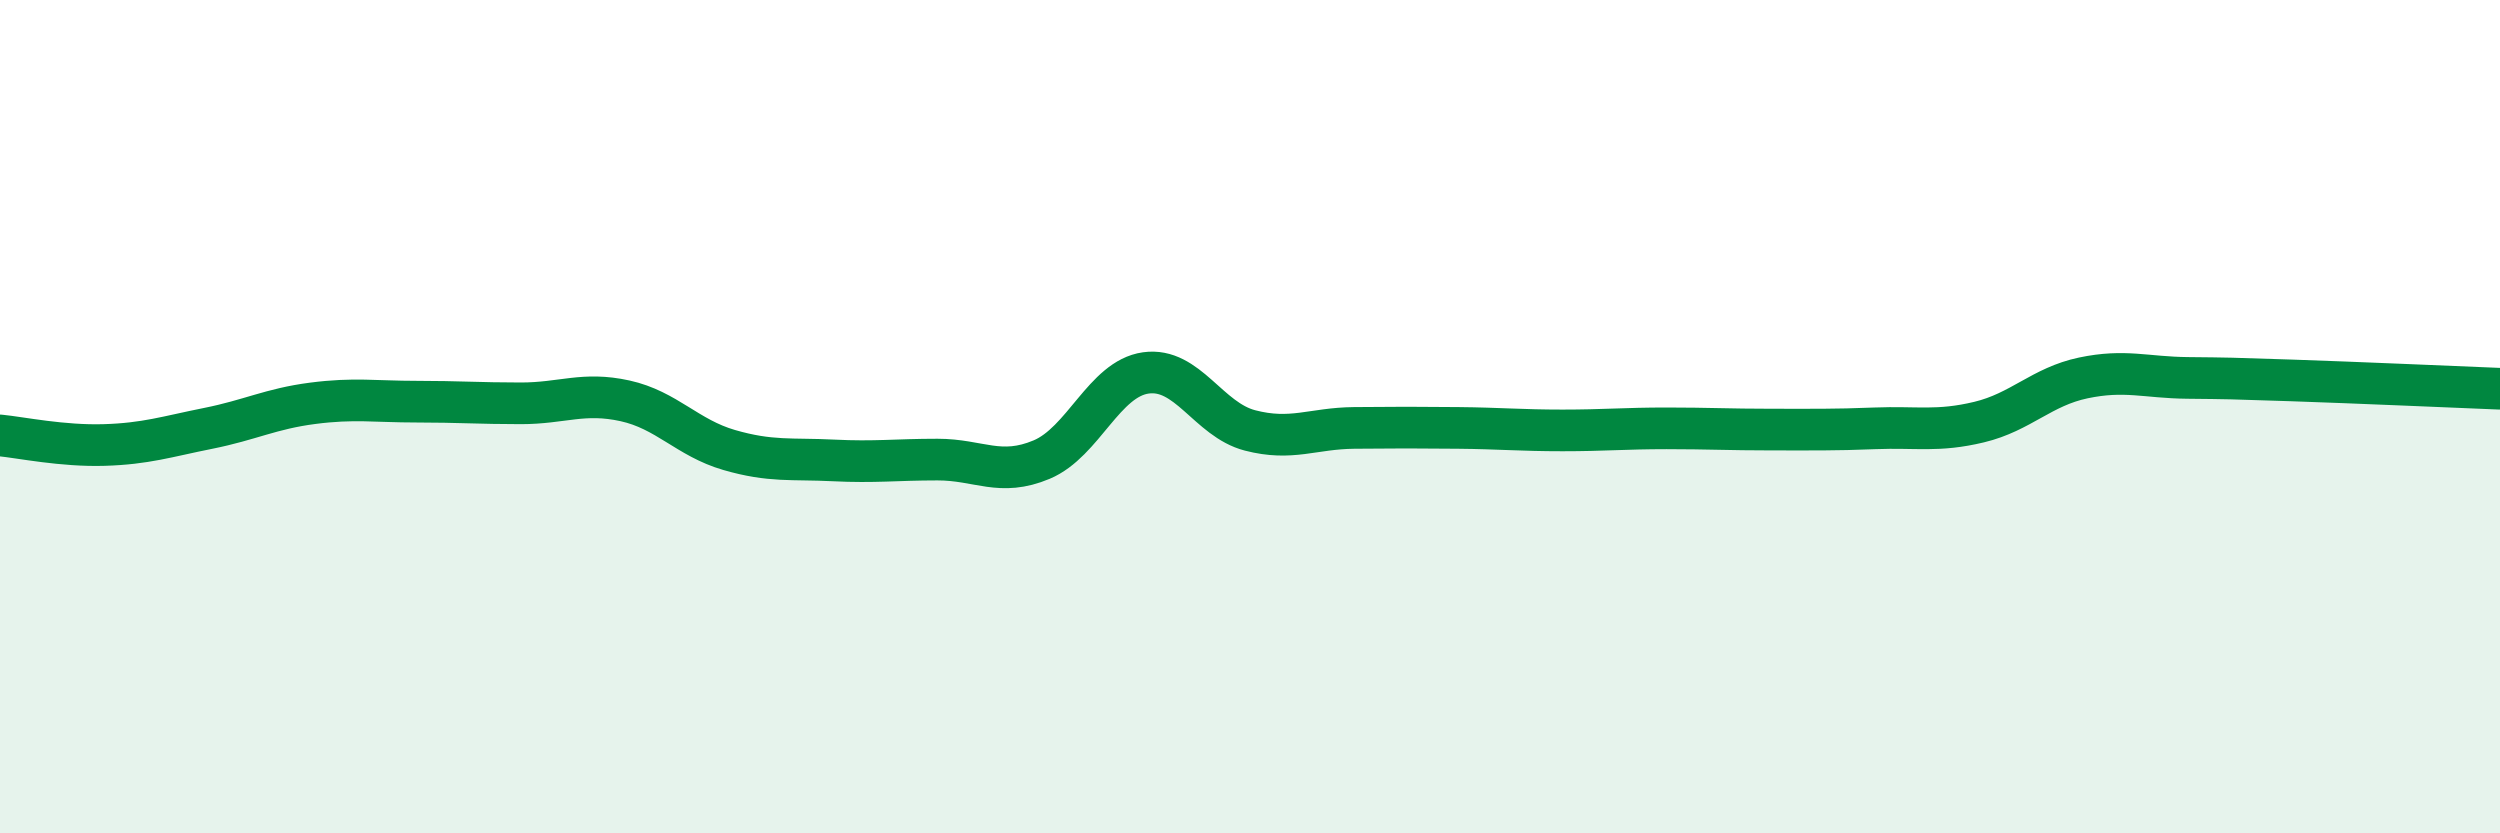
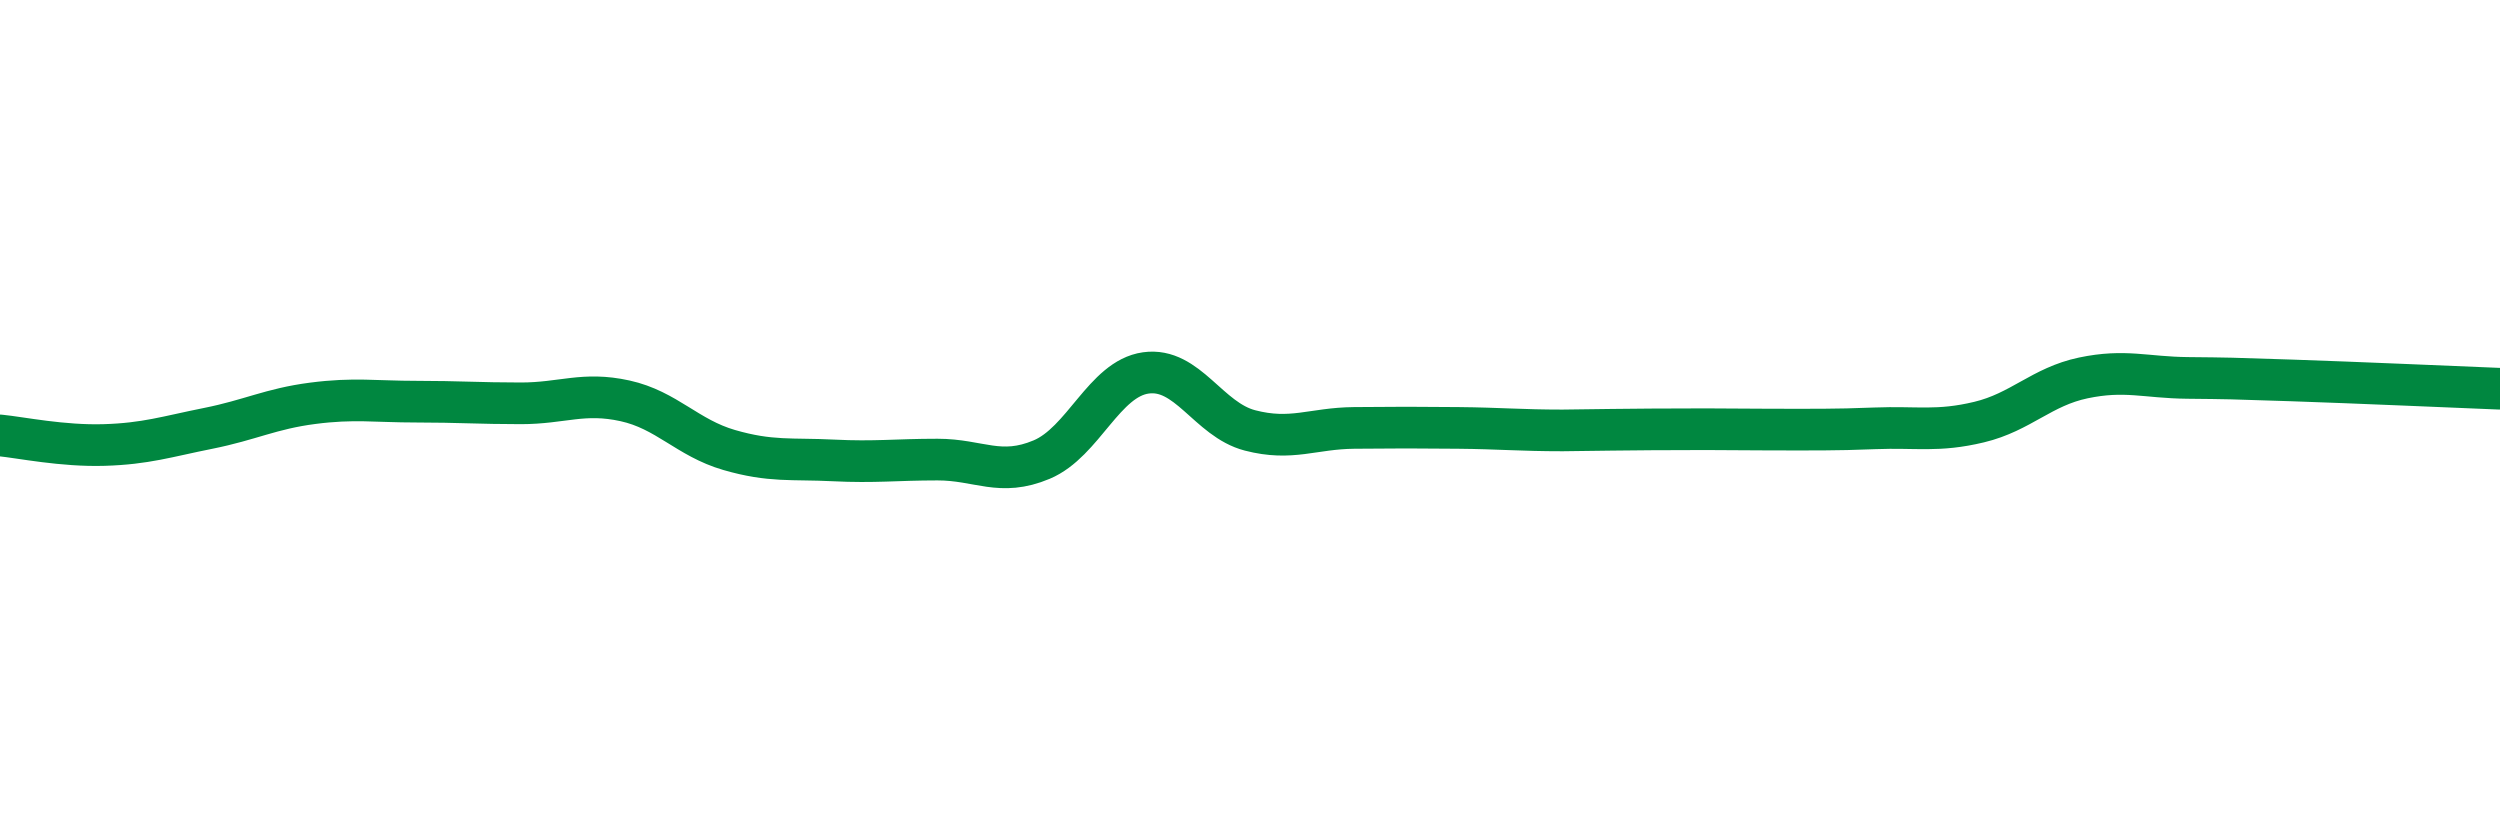
<svg xmlns="http://www.w3.org/2000/svg" width="60" height="20" viewBox="0 0 60 20">
-   <path d="M 0,10.45 C 0.5,10.5 1.5,10.71 2.5,10.68 C 3.5,10.65 4,10.48 5,10.28 C 6,10.08 6.5,9.81 7.5,9.68 C 8.5,9.55 9,9.64 10,9.64 C 11,9.64 11.5,9.68 12.5,9.68 C 13.5,9.68 14,9.4 15,9.62 C 16,9.84 16.5,10.51 17.5,10.8 C 18.5,11.09 19,11 20,11.05 C 21,11.1 21.5,11.03 22.5,11.03 C 23.5,11.03 24,11.45 25,11.03 C 26,10.61 26.5,9.09 27.5,8.95 C 28.5,8.81 29,10.07 30,10.33 C 31,10.59 31.5,10.28 32.5,10.27 C 33.5,10.26 34,10.26 35,10.27 C 36,10.28 36.5,10.33 37.5,10.33 C 38.5,10.33 39,10.28 40,10.28 C 41,10.28 41.5,10.31 42.5,10.31 C 43.5,10.31 44,10.32 45,10.28 C 46,10.24 46.5,10.37 47.5,10.13 C 48.5,9.89 49,9.28 50,9.07 C 51,8.86 51.5,9.06 52.5,9.07 C 53.5,9.08 53.5,9.08 55,9.13 C 56.5,9.18 59,9.29 60,9.33L60 20L0 20Z" fill="#008740" opacity="0.1" stroke-linecap="round" stroke-linejoin="round" />
-   <path d="M 0,10.45 C 0.5,10.5 1.5,10.71 2.5,10.68 C 3.5,10.65 4,10.48 5,10.28 C 6,10.08 6.5,9.81 7.5,9.68 C 8.5,9.55 9,9.64 10,9.64 C 11,9.64 11.5,9.68 12.5,9.68 C 13.5,9.68 14,9.4 15,9.62 C 16,9.84 16.5,10.51 17.5,10.8 C 18.5,11.09 19,11 20,11.05 C 21,11.1 21.5,11.03 22.5,11.03 C 23.5,11.03 24,11.45 25,11.03 C 26,10.61 26.5,9.09 27.5,8.95 C 28.5,8.81 29,10.07 30,10.33 C 31,10.59 31.5,10.28 32.5,10.27 C 33.5,10.26 34,10.26 35,10.27 C 36,10.28 36.5,10.33 37.5,10.33 C 38.5,10.33 39,10.28 40,10.28 C 41,10.28 41.5,10.31 42.5,10.31 C 43.5,10.31 44,10.32 45,10.28 C 46,10.24 46.5,10.37 47.5,10.13 C 48.5,9.89 49,9.28 50,9.07 C 51,8.86 51.5,9.06 52.5,9.07 C 53.5,9.08 53.5,9.08 55,9.13 C 56.5,9.18 59,9.29 60,9.33" stroke="#008740" stroke-width="1" fill="none" stroke-linecap="round" stroke-linejoin="round" />
+   <path d="M 0,10.45 C 0.5,10.5 1.5,10.71 2.5,10.68 C 3.5,10.65 4,10.48 5,10.28 C 6,10.08 6.5,9.81 7.5,9.68 C 8.5,9.55 9,9.64 10,9.64 C 11,9.64 11.5,9.68 12.5,9.68 C 13.5,9.68 14,9.4 15,9.62 C 16,9.84 16.5,10.51 17.5,10.8 C 18.5,11.09 19,11 20,11.05 C 21,11.1 21.5,11.03 22.5,11.03 C 23.5,11.03 24,11.45 25,11.03 C 26,10.61 26.5,9.09 27.5,8.95 C 28.5,8.81 29,10.07 30,10.33 C 31,10.59 31.5,10.28 32.5,10.27 C 33.5,10.26 34,10.26 35,10.27 C 36,10.28 36.5,10.33 37.5,10.33 C 41,10.28 41.5,10.31 42.5,10.31 C 43.5,10.31 44,10.32 45,10.28 C 46,10.24 46.5,10.37 47.5,10.13 C 48.5,9.89 49,9.28 50,9.07 C 51,8.86 51.5,9.06 52.5,9.07 C 53.5,9.08 53.5,9.08 55,9.13 C 56.5,9.18 59,9.29 60,9.33" stroke="#008740" stroke-width="1" fill="none" stroke-linecap="round" stroke-linejoin="round" />
</svg>